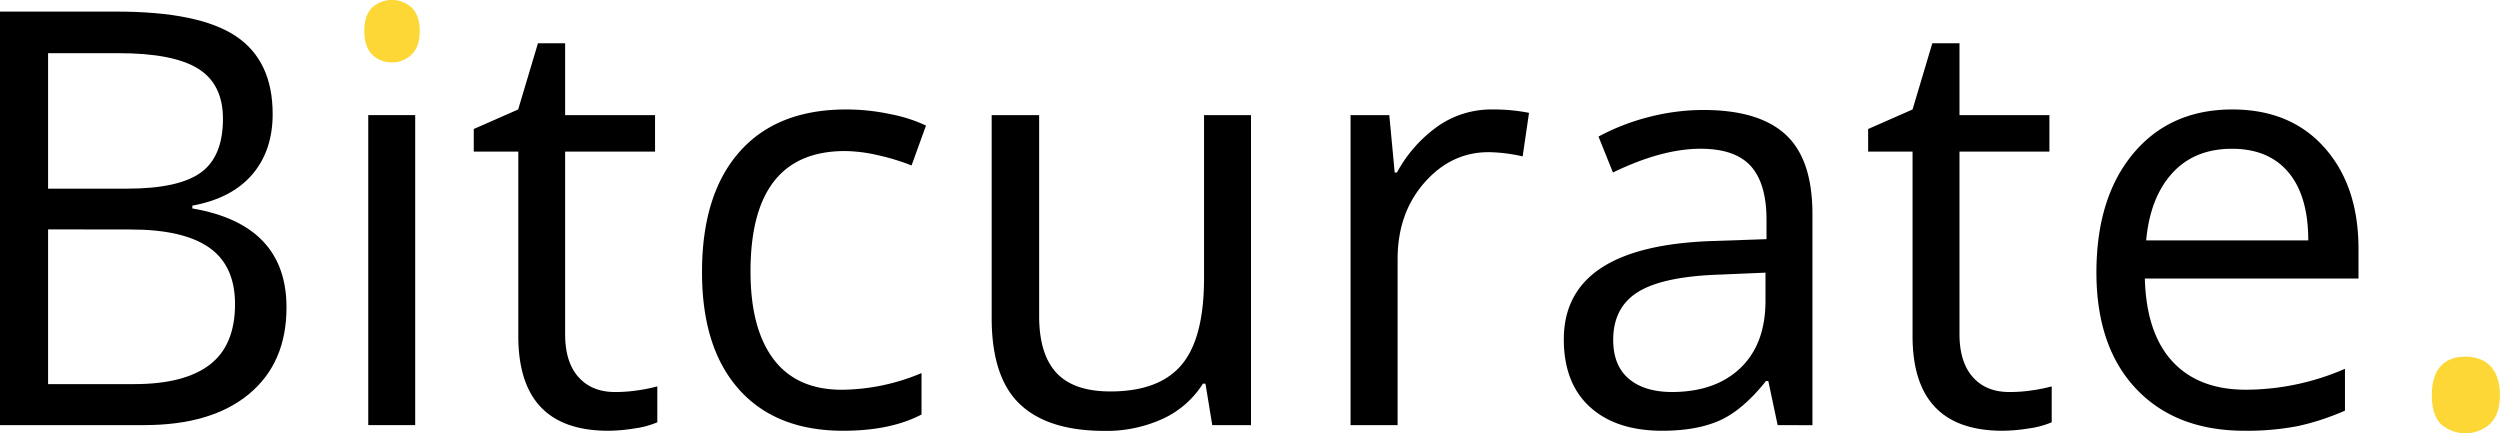
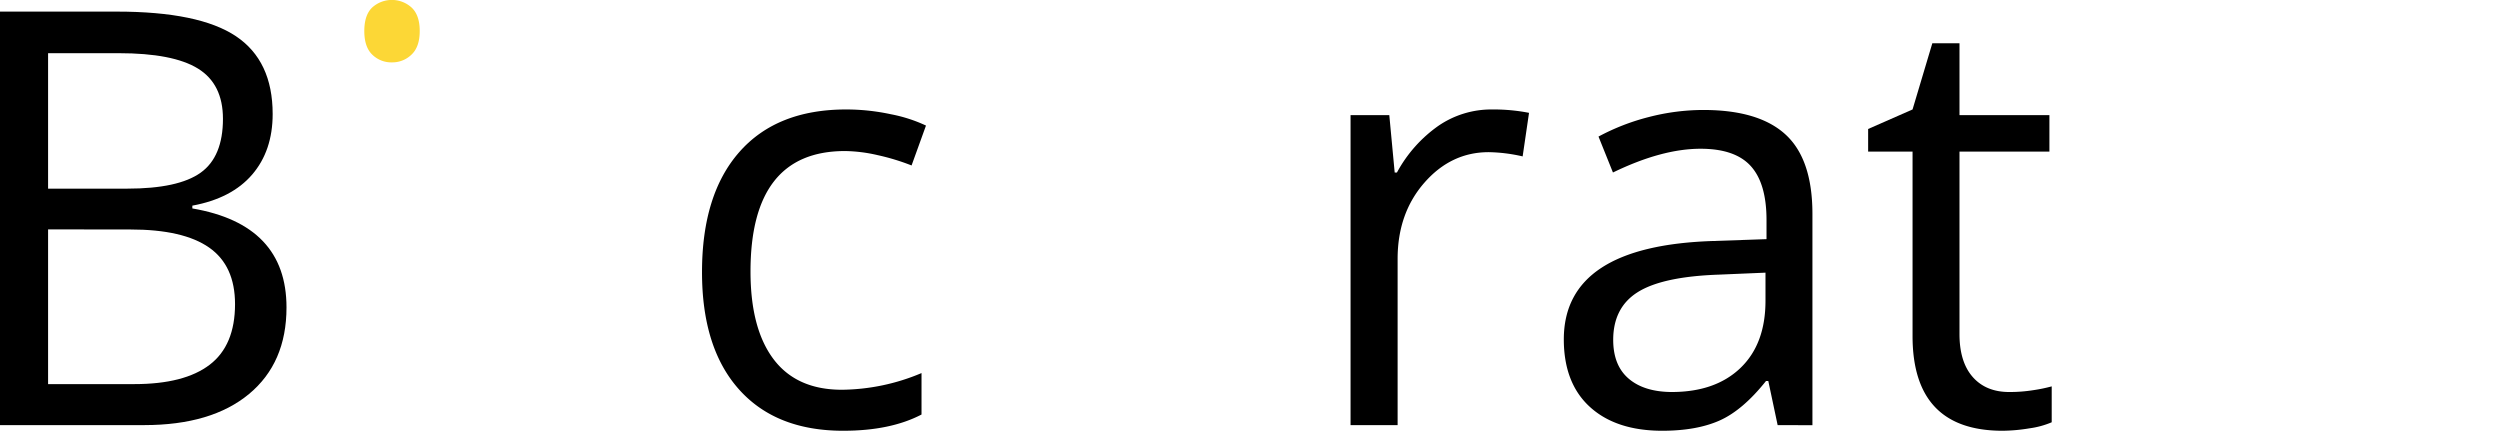
<svg xmlns="http://www.w3.org/2000/svg" id="Layer_1" data-name="Layer 1" viewBox="0 0 784.03 135.89">
  <title>logo_bitcurate_dot_reg</title>
  <path d="M0,3.64H36.63q25.82,0,37.35,7.71t11.53,24.4q0,11.52-6.43,19T60.32,64.49v.88q29.54,5.05,29.53,31.05,0,17.39-11.75,27.14t-32.86,9.76H0ZM15.08,59.16H39.92q16,0,23-5t7-16.9q0-10.9-7.81-15.74T37.25,16.68H15.08Zm0,12.78v48.52H42.13q15.7,0,23.64-6.08t7.94-19q0-12.06-8.12-17.74t-24.7-5.67Z" />
  <path d="M114.25,9.76q0-5.05,2.48-7.41a9.2,9.2,0,0,1,12.33,0c1.72,1.6,2.57,4.06,2.57,7.37s-.85,5.78-2.57,7.4a8.59,8.59,0,0,1-6.12,2.44,8.51,8.51,0,0,1-6.21-2.44Q114.26,14.73,114.25,9.76Z" style="fill:#fcd736" />
-   <path d="M192.84,122.94a47.5,47.5,0,0,0,7.54-.58,49,49,0,0,0,5.76-1.19v11.26a27,27,0,0,1-7,1.91,53.19,53.19,0,0,1-8.38.75q-28.22,0-28.21-29.71V47.54H148.58V40.45l13.92-6.12,6.21-20.76h8.52V36.1h28.2V47.54h-28.2v57.22c0,5.85,1.38,10.35,4.17,13.48S188,122.94,192.84,122.94Z" />
  <path d="M264.42,135.09q-21.11,0-32.69-13T220.16,85.33q0-24.39,11.75-37.7t33.49-13.3a66.74,66.74,0,0,1,14,1.5,46.4,46.4,0,0,1,11,3.55l-4.52,12.51a70.09,70.09,0,0,0-10.65-3.24A47.9,47.9,0,0,0,265,47.37q-29.63,0-29.63,37.78,0,17.92,7.23,27.5t21.42,9.58A65.44,65.44,0,0,0,289,117v13Q279.23,135.1,264.42,135.09Z" />
-   <path d="M325.89,36.1V99.17q0,11.88,5.41,17.74t16.94,5.85q15.25,0,22.31-8.34t7.05-27.23V36.1h14.73v97.22H380.18l-2.13-13h-.8a29.36,29.36,0,0,1-12.55,11,42.26,42.26,0,0,1-18.32,3.81q-17.75,0-26.57-8.42T311,99.7V36.1Z" />
  <path d="M467.9,34.33a57.59,57.59,0,0,1,11.62,1.06l-2,13.66a50.61,50.61,0,0,0-10.64-1.33q-11.8,0-20.18,9.58t-8.39,23.86v52.16H423.55V36.1H435.7l1.69,18h.71a42.61,42.61,0,0,1,13-14.64A29.32,29.32,0,0,1,467.9,34.33Z" />
  <path d="M557.49,133.32l-2.93-13.84h-.71q-7.27,9.13-14.5,12.37t-18.05,3.24q-14.46,0-22.66-7.45t-8.21-21.2q0-29.44,47.1-30.87L554,75V69q0-11.45-4.92-16.9t-15.75-5.45q-12.15,0-27.49,7.45l-4.53-11.27a69.34,69.34,0,0,1,15.75-6.12,68.49,68.49,0,0,1,17.16-2.22q17.38,0,25.77,7.72T568.4,67v66.35Zm-33.26-10.38q13.74,0,21.6-7.54t7.85-21.11V85.51L539,86.13q-17.57.62-25.32,5.45t-7.76,15q0,8,4.83,12.15T524.23,122.94Z" />
  <path d="M630.14,122.94a47.5,47.5,0,0,0,7.54-.58,49,49,0,0,0,5.76-1.19v11.26a27,27,0,0,1-7.05,1.91,53.19,53.19,0,0,1-8.38.75q-28.21,0-28.21-29.71V47.54H585.87V40.45l13.93-6.12L606,13.57h8.52V36.1h28.2V47.54h-28.2v57.22q0,8.77,4.16,13.48T630.14,122.94Z" />
-   <path d="M703.94,135.09q-21.56,0-34-13.13T657.46,85.51Q657.46,62,669,48.17t31.09-13.84q18.27,0,28.92,12t10.64,31.71v9.31h-67q.45,17.11,8.65,26t23.11,8.87a78.36,78.36,0,0,0,31-6.56v13.12a78,78,0,0,1-14.76,4.84A83.53,83.53,0,0,1,703.94,135.09Zm-4-88.43q-11.72,0-18.68,7.63t-8.2,21.11H723.9q0-13.94-6.21-21.34T700,46.66Z" />
-   <path d="M762.66,123.92c0-4,.9-7,2.7-9s4.39-3.06,7.76-3.06,6.11,1,8,3.06,2.88,5,2.88,9-1,6.8-2.92,8.87a11.65,11.65,0,0,1-15.48.31Q762.66,130.29,762.66,123.92Z" style="fill:#fcd736" />
-   <rect x="115.49" y="36.1" width="14.72" height="97.22" />
</svg>